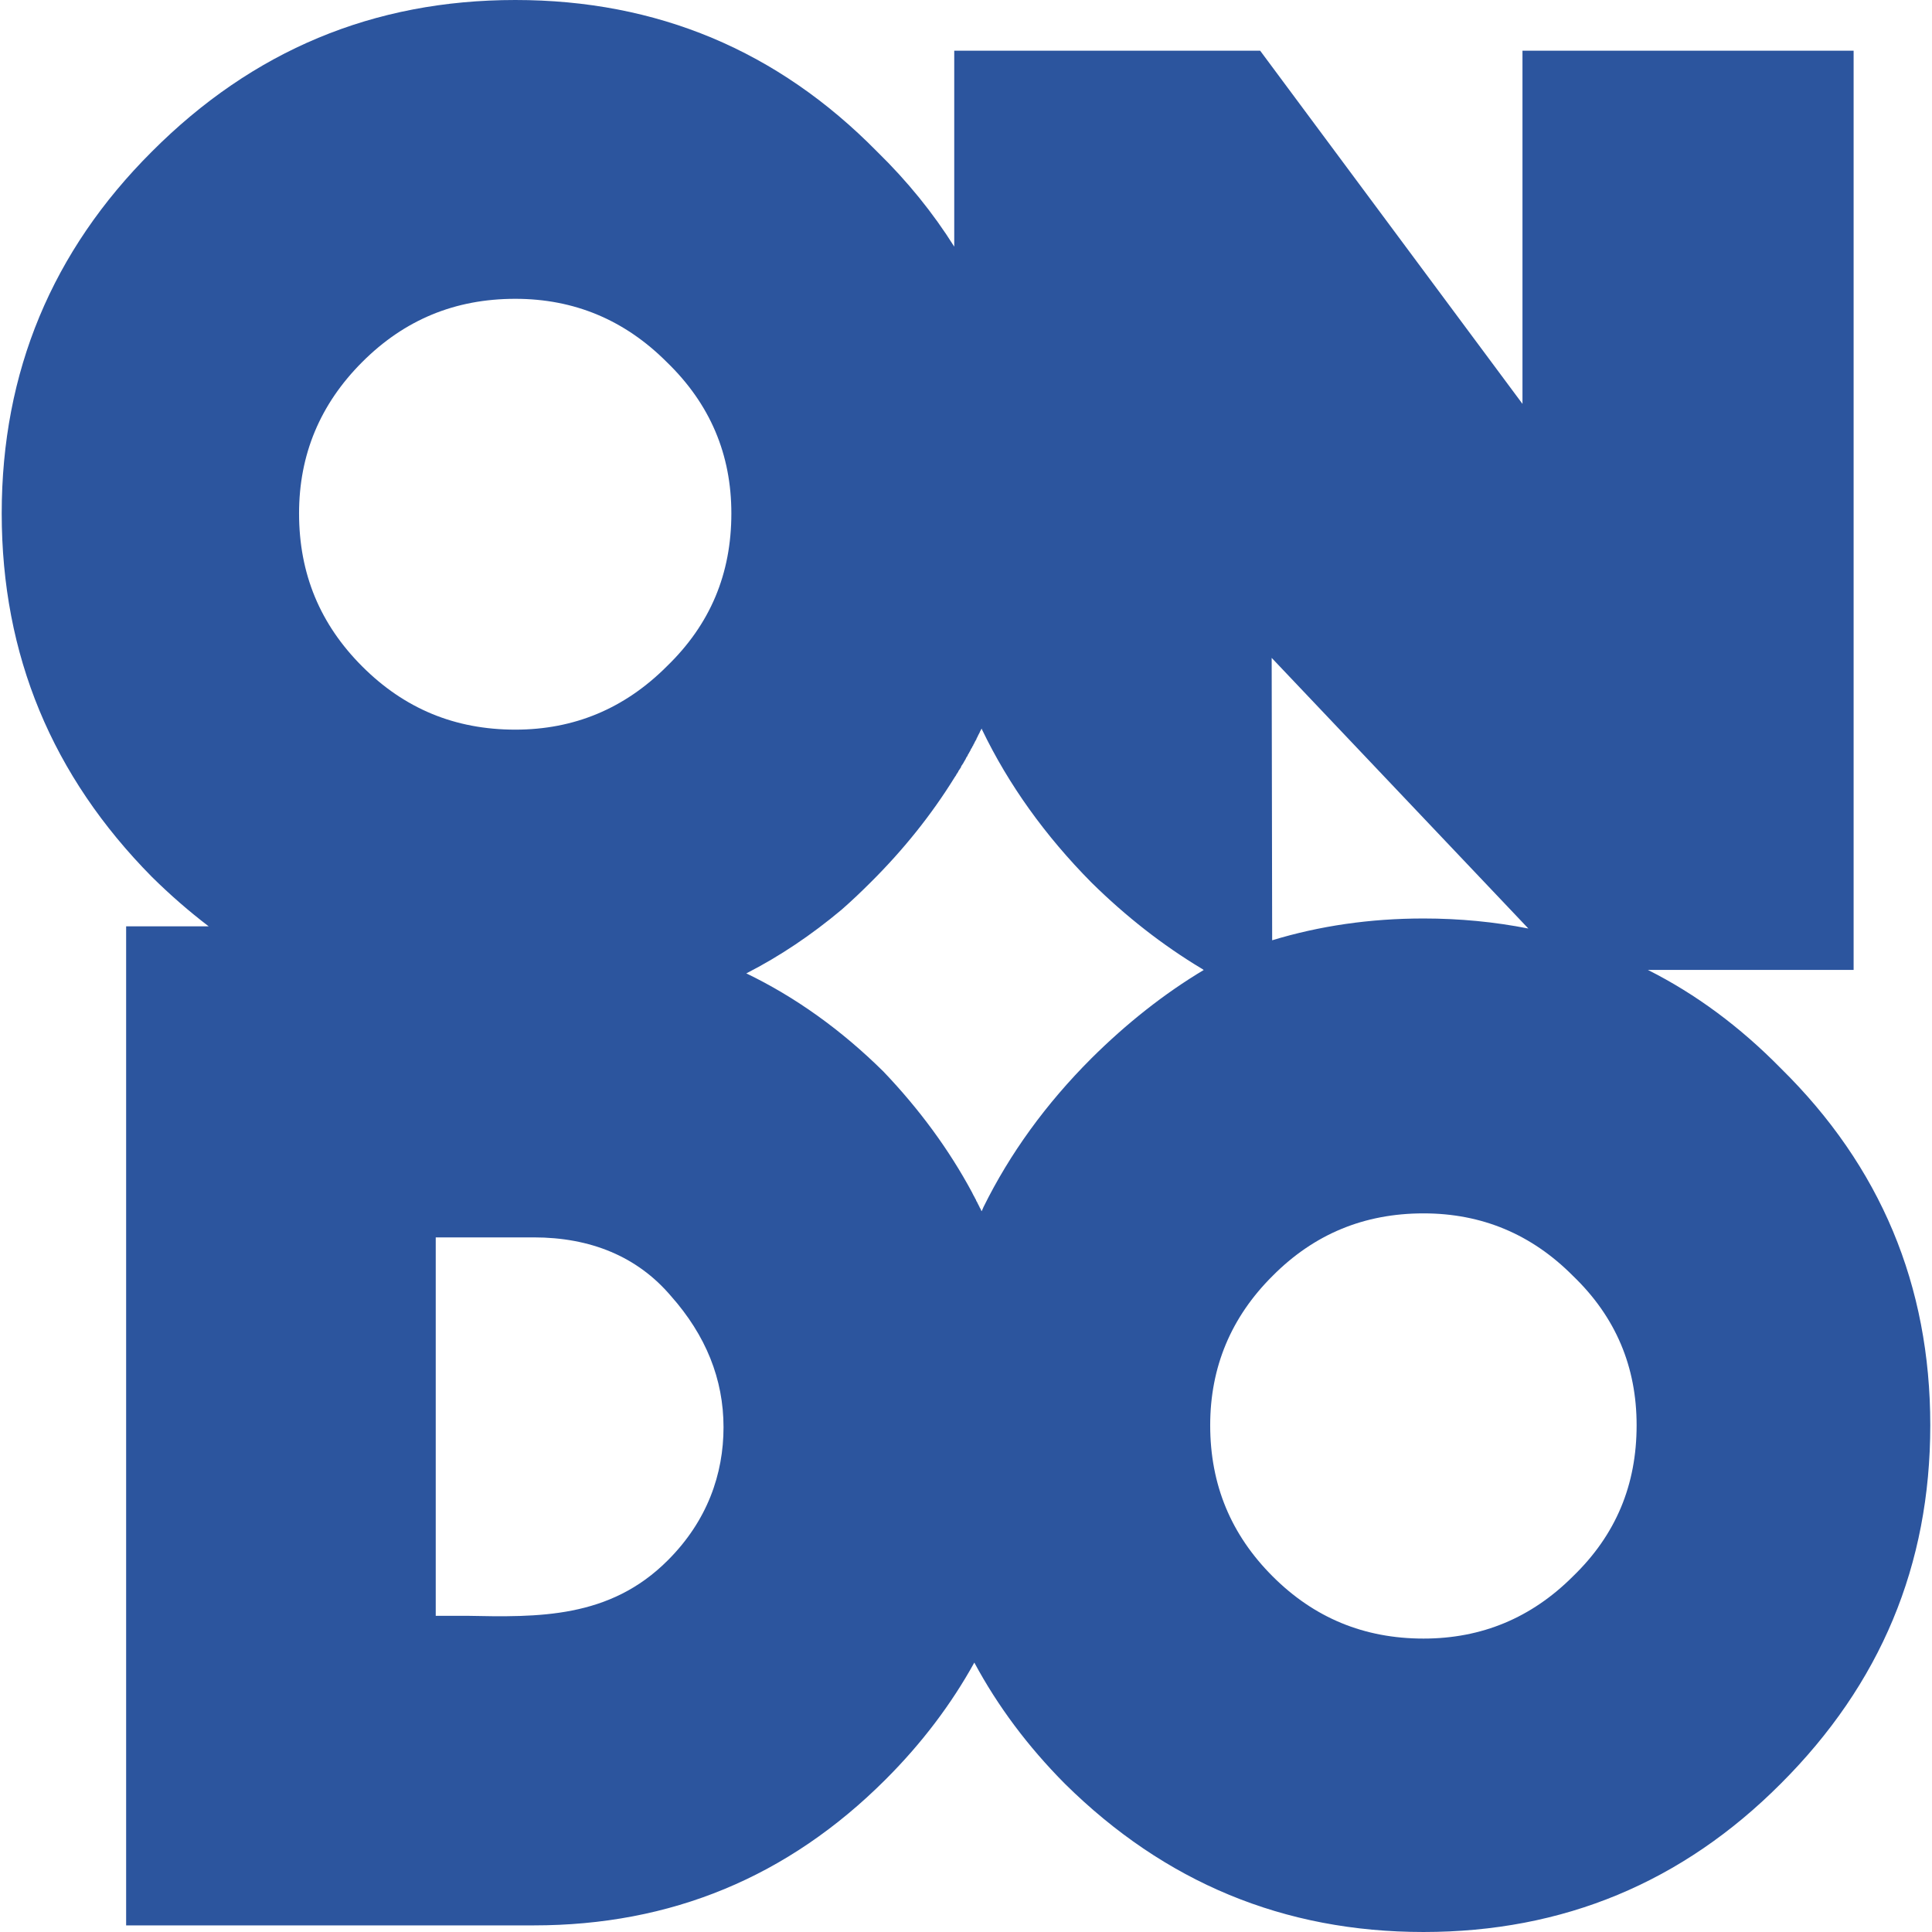
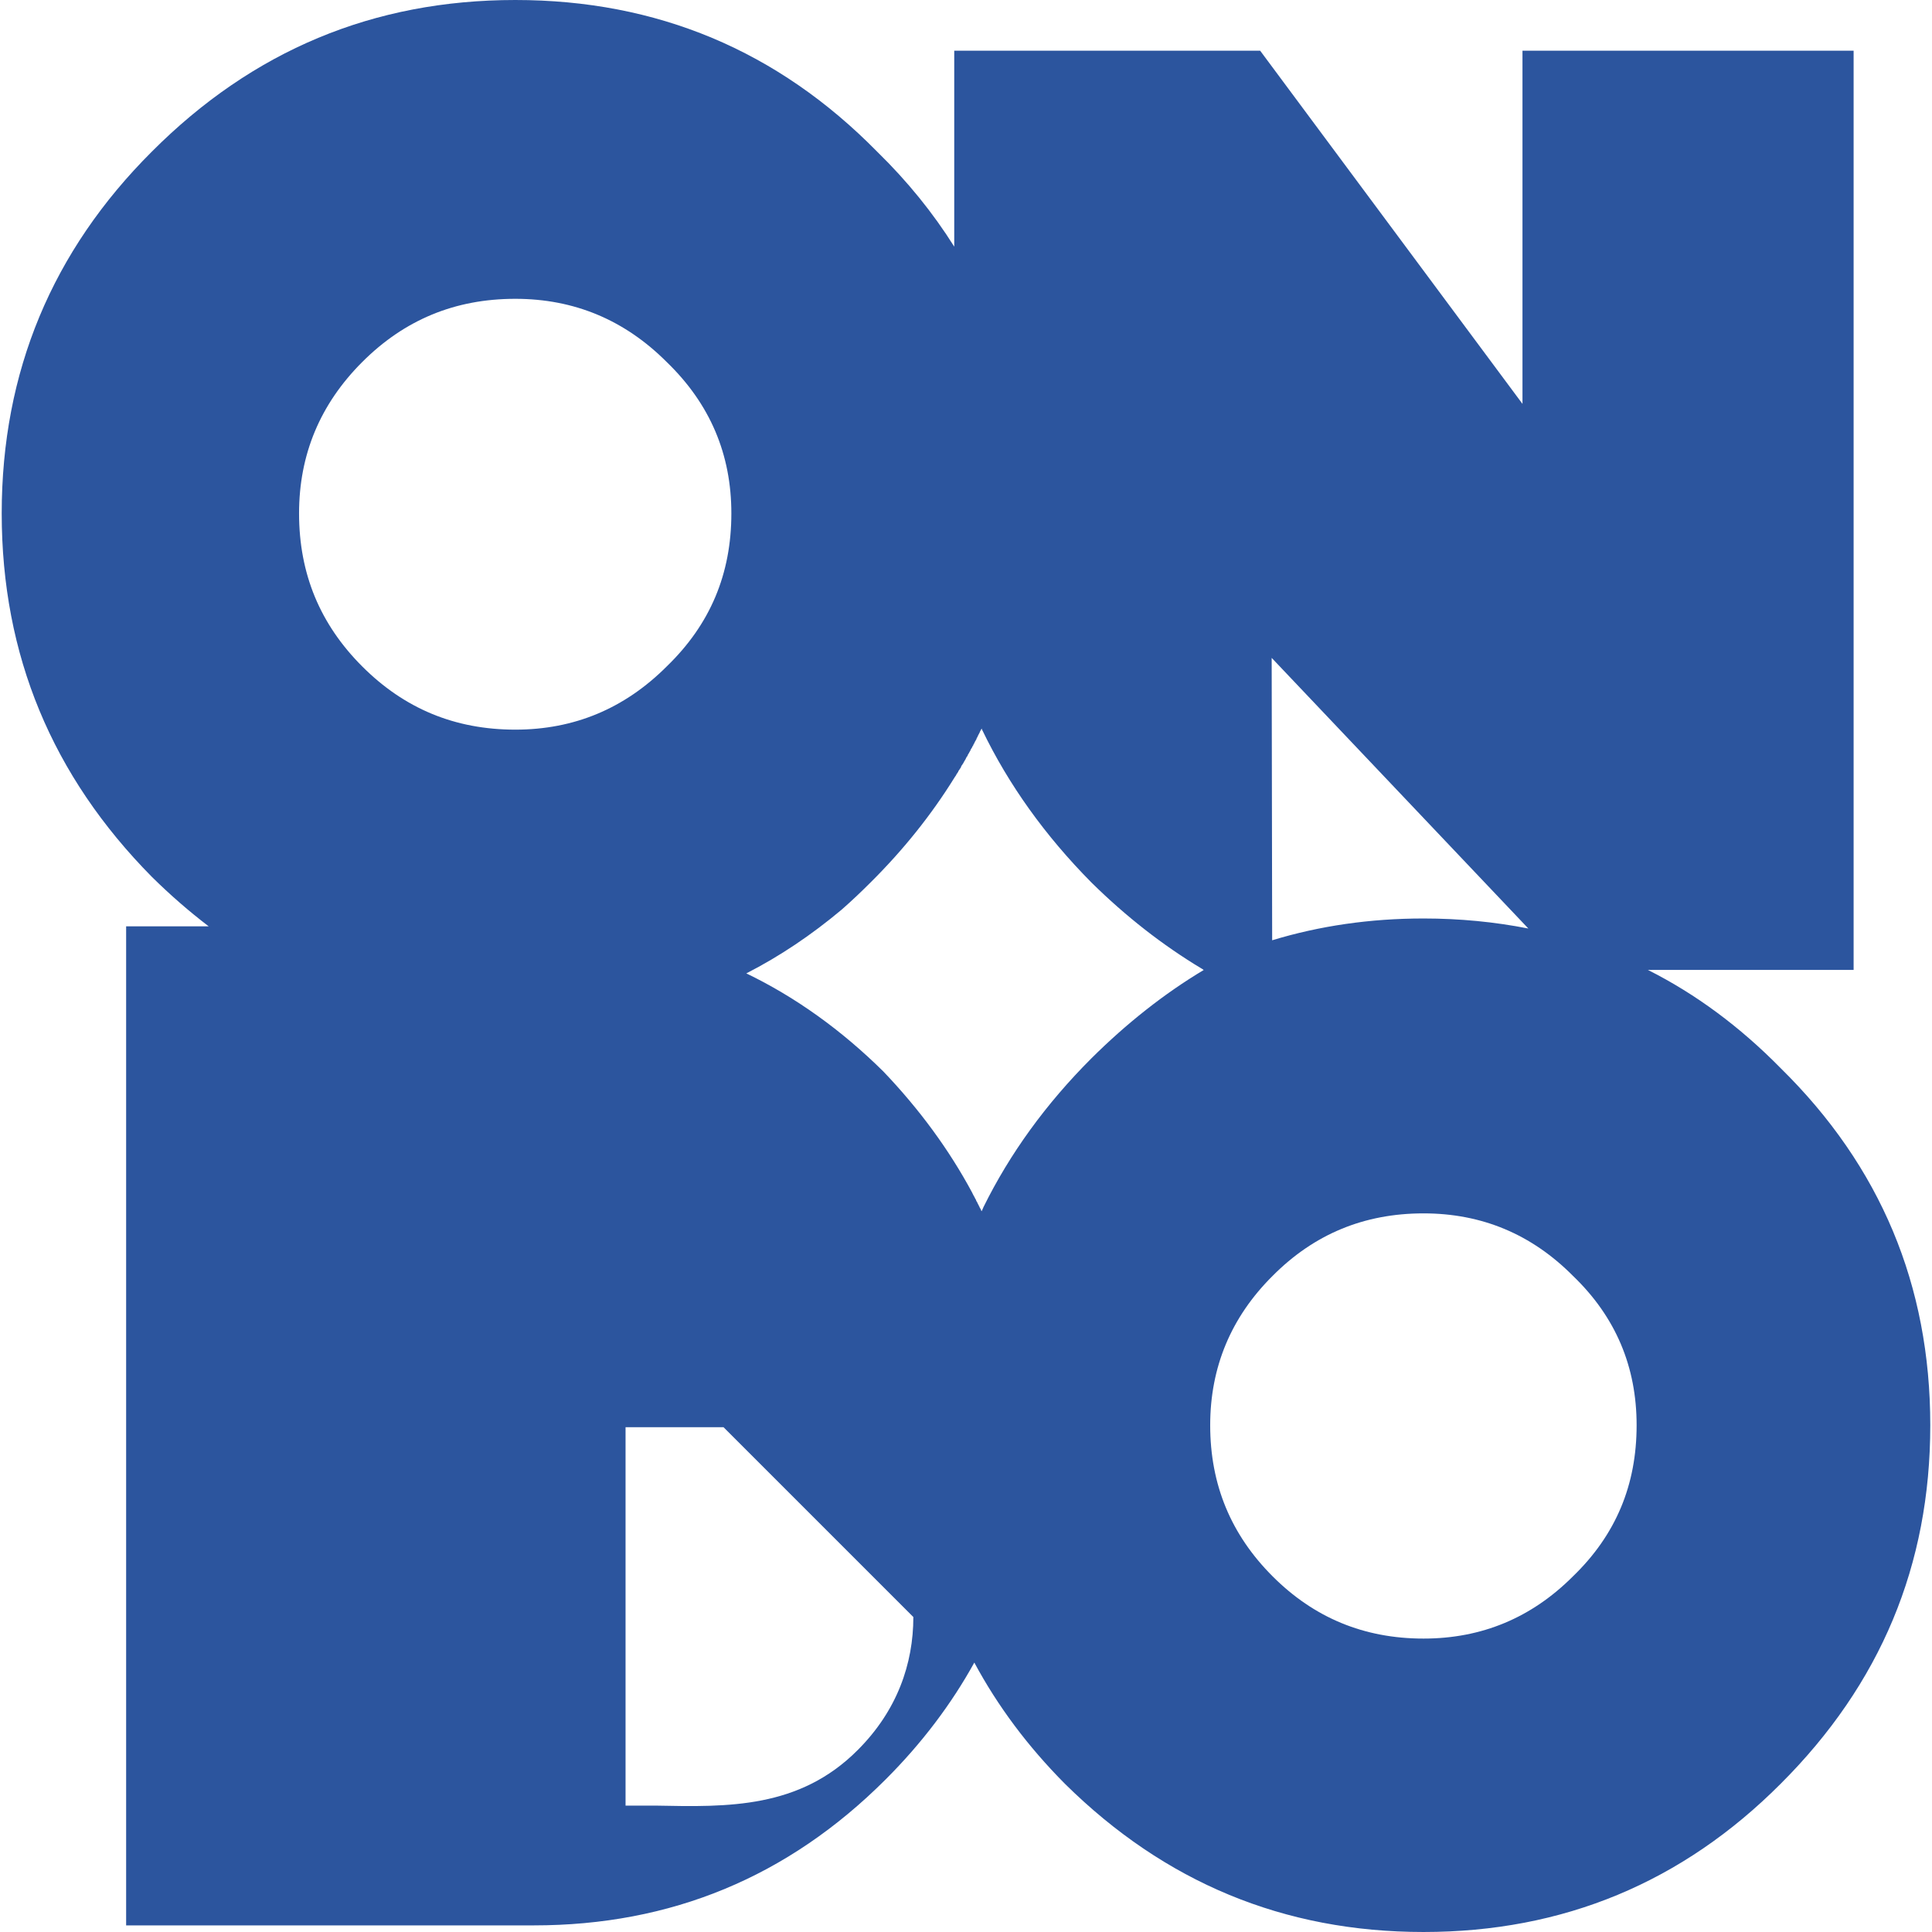
<svg xmlns="http://www.w3.org/2000/svg" xml:space="preserve" width="100px" height="100px" version="1.1" style="shape-rendering:geometricPrecision; text-rendering:geometricPrecision; image-rendering:optimizeQuality; fill-rule:evenodd; clip-rule:evenodd" viewBox="0 0 7874 7888">
  <defs>
    <style type="text/css">
   
    .fil0 {fill:#2C559E}
   
  </style>
  </defs>
  <g id="Layer_x0020_1">
-     <path class="fil0" d="M6415 5209c-169,-170 -372,-255 -610,-255 -243,0 -447,85 -616,255 -170,169 -255,373 -255,610 0,243 85,447 255,617 169,169 373,254 616,254 238,0 441,-85 610,-254 176,-170 260,-374 260,-617 0,-237 -84,-441 -260,-610zm-206 -5002l0 1442 -1071 -1442 -1249 0 0 800c-86,-137 -191,-267 -315,-388 -406,-413 -899,-619 -1477,-619 -579,0 -1072,206 -1484,619 -407,406 -613,899 -613,1477 0,579 206,1072 613,1484 75,74 152,141 232,202l-337 0 0 4079 1664 0c560,0 1038,-197 1437,-596 148,-148 268,-307 362,-477 95,177 218,342 370,495 407,402 893,605 1464,605 571,0 1057,-203 1458,-605 408,-407 611,-893 611,-1464 0,-571 -203,-1057 -611,-1458 -166,-169 -347,-303 -542,-401l840 0 0 -3753 -1352 0zm-2206 2773c108,224 257,432 446,623 141,139 291,256 449,351l2 1 7 5 1 0c-162,97 -315,218 -459,361 -186,186 -333,389 -441,608l-2 5 -5 11 -1 -1 -1 -1 0 -2 -1 -1 0 -1 -2 -4 -1 -1 0 -1 -1 -1 -1 -1 0 -2 -1 -1 0 -1 -1 -1 0 0 0 -1 -1 -1 -1 -2 0 -1 -1 -1 0 -1 -1 -1 -1 -2 0 0 -1 -2 0 -1 -1 -1 -1 -2 0 -1 -1 -1 0 -1 0 0 -1 -1 -1 -1 -1 -3 -1 -1 0 -1 -1 -3 0 0 -1 -1 -1 -2 -1 -1 0 -1 -1 -2 -1 -2 0 0 -1 -1 -1 -3 -1 -1 0 -1 -2 -2 0 -1 0 0 -1 -2 -1 -2 -1 -1 0 -1 -1 -2 -1 -2 0 0c-94,-175 -215,-340 -362,-494l0 0c-172,-170 -359,-304 -560,-401 137,-70 266,-157 389,-260 40,-35 79,-72 118,-111 135,-134 249,-277 342,-427l2 -3 1 -2 1 -1 2 -3 2 -3 1 -3 1 -1 2 -3 2 -3 2 -3 0 0 1 -3 2 -3 2 -3 1 -1 1 -2 2 -3 2 -3 1 -2 0 -2 2 -3 2 -3 2 -3 0 0 2 -3 2 -3 1 -3 1 -1 1 -2 2 -3 2 -4 1 -1 1 -2 1 -3 2 -3 1 -3 1 0 2 -3 1 -3 2 -4 0 0 2 -3 2 -3 1 -3 1 -1 1 -2 2 -3 1 -4 2 -2 0 -1 2 -3 2 -3 1 -3 0 0 2 -3 2 -3 1 -4 1 0 1 -3 2 -3 1 -3 1 -2 1 -1 2 -4 3 -5 0 -1 1 -3 2 -3 2 -4 0 0 1 -3 2 -3 1 -3 1 -1 1 -2 2 -4 1 -3 1 -2 1 -1 1 -3 2 -3 2 -4 2 6zm1184 859l-2 -1153 1048 1105c-137,-27 -280,-41 -428,-41 -218,0 -424,30 -618,89zm-2472 -2361c-172,-172 -378,-258 -618,-258 -247,0 -453,86 -625,258 -172,172 -258,378 -258,618 0,247 86,453 258,625 172,172 378,258 625,258 240,0 446,-86 618,-258 178,-172 264,-378 264,-625 0,-240 -86,-446 -264,-618zm232 4349c0,-196 -72,-375 -215,-536 -137,-161 -328,-239 -560,-239l-400 0 0 1545 125 0c293,6 585,12 823,-227 161,-161 227,-352 227,-543z" />
+     <path class="fil0" d="M6415 5209c-169,-170 -372,-255 -610,-255 -243,0 -447,85 -616,255 -170,169 -255,373 -255,610 0,243 85,447 255,617 169,169 373,254 616,254 238,0 441,-85 610,-254 176,-170 260,-374 260,-617 0,-237 -84,-441 -260,-610zm-206 -5002l0 1442 -1071 -1442 -1249 0 0 800c-86,-137 -191,-267 -315,-388 -406,-413 -899,-619 -1477,-619 -579,0 -1072,206 -1484,619 -407,406 -613,899 -613,1477 0,579 206,1072 613,1484 75,74 152,141 232,202l-337 0 0 4079 1664 0c560,0 1038,-197 1437,-596 148,-148 268,-307 362,-477 95,177 218,342 370,495 407,402 893,605 1464,605 571,0 1057,-203 1458,-605 408,-407 611,-893 611,-1464 0,-571 -203,-1057 -611,-1458 -166,-169 -347,-303 -542,-401l840 0 0 -3753 -1352 0zm-2206 2773c108,224 257,432 446,623 141,139 291,256 449,351l2 1 7 5 1 0c-162,97 -315,218 -459,361 -186,186 -333,389 -441,608l-2 5 -5 11 -1 -1 -1 -1 0 -2 -1 -1 0 -1 -2 -4 -1 -1 0 -1 -1 -1 -1 -1 0 -2 -1 -1 0 -1 -1 -1 0 0 0 -1 -1 -1 -1 -2 0 -1 -1 -1 0 -1 -1 -1 -1 -2 0 0 -1 -2 0 -1 -1 -1 -1 -2 0 -1 -1 -1 0 -1 0 0 -1 -1 -1 -1 -1 -3 -1 -1 0 -1 -1 -3 0 0 -1 -1 -1 -2 -1 -1 0 -1 -1 -2 -1 -2 0 0 -1 -1 -1 -3 -1 -1 0 -1 -2 -2 0 -1 0 0 -1 -2 -1 -2 -1 -1 0 -1 -1 -2 -1 -2 0 0c-94,-175 -215,-340 -362,-494l0 0c-172,-170 -359,-304 -560,-401 137,-70 266,-157 389,-260 40,-35 79,-72 118,-111 135,-134 249,-277 342,-427l2 -3 1 -2 1 -1 2 -3 2 -3 1 -3 1 -1 2 -3 2 -3 2 -3 0 0 1 -3 2 -3 2 -3 1 -1 1 -2 2 -3 2 -3 1 -2 0 -2 2 -3 2 -3 2 -3 0 0 2 -3 2 -3 1 -3 1 -1 1 -2 2 -3 2 -4 1 -1 1 -2 1 -3 2 -3 1 -3 1 0 2 -3 1 -3 2 -4 0 0 2 -3 2 -3 1 -3 1 -1 1 -2 2 -3 1 -4 2 -2 0 -1 2 -3 2 -3 1 -3 0 0 2 -3 2 -3 1 -4 1 0 1 -3 2 -3 1 -3 1 -2 1 -1 2 -4 3 -5 0 -1 1 -3 2 -3 2 -4 0 0 1 -3 2 -3 1 -3 1 -1 1 -2 2 -4 1 -3 1 -2 1 -1 1 -3 2 -3 2 -4 2 6zm1184 859l-2 -1153 1048 1105c-137,-27 -280,-41 -428,-41 -218,0 -424,30 -618,89zm-2472 -2361c-172,-172 -378,-258 -618,-258 -247,0 -453,86 -625,258 -172,172 -258,378 -258,618 0,247 86,453 258,625 172,172 378,258 625,258 240,0 446,-86 618,-258 178,-172 264,-378 264,-625 0,-240 -86,-446 -264,-618zm232 4349l-400 0 0 1545 125 0c293,6 585,12 823,-227 161,-161 227,-352 227,-543z" />
  </g>
</svg>